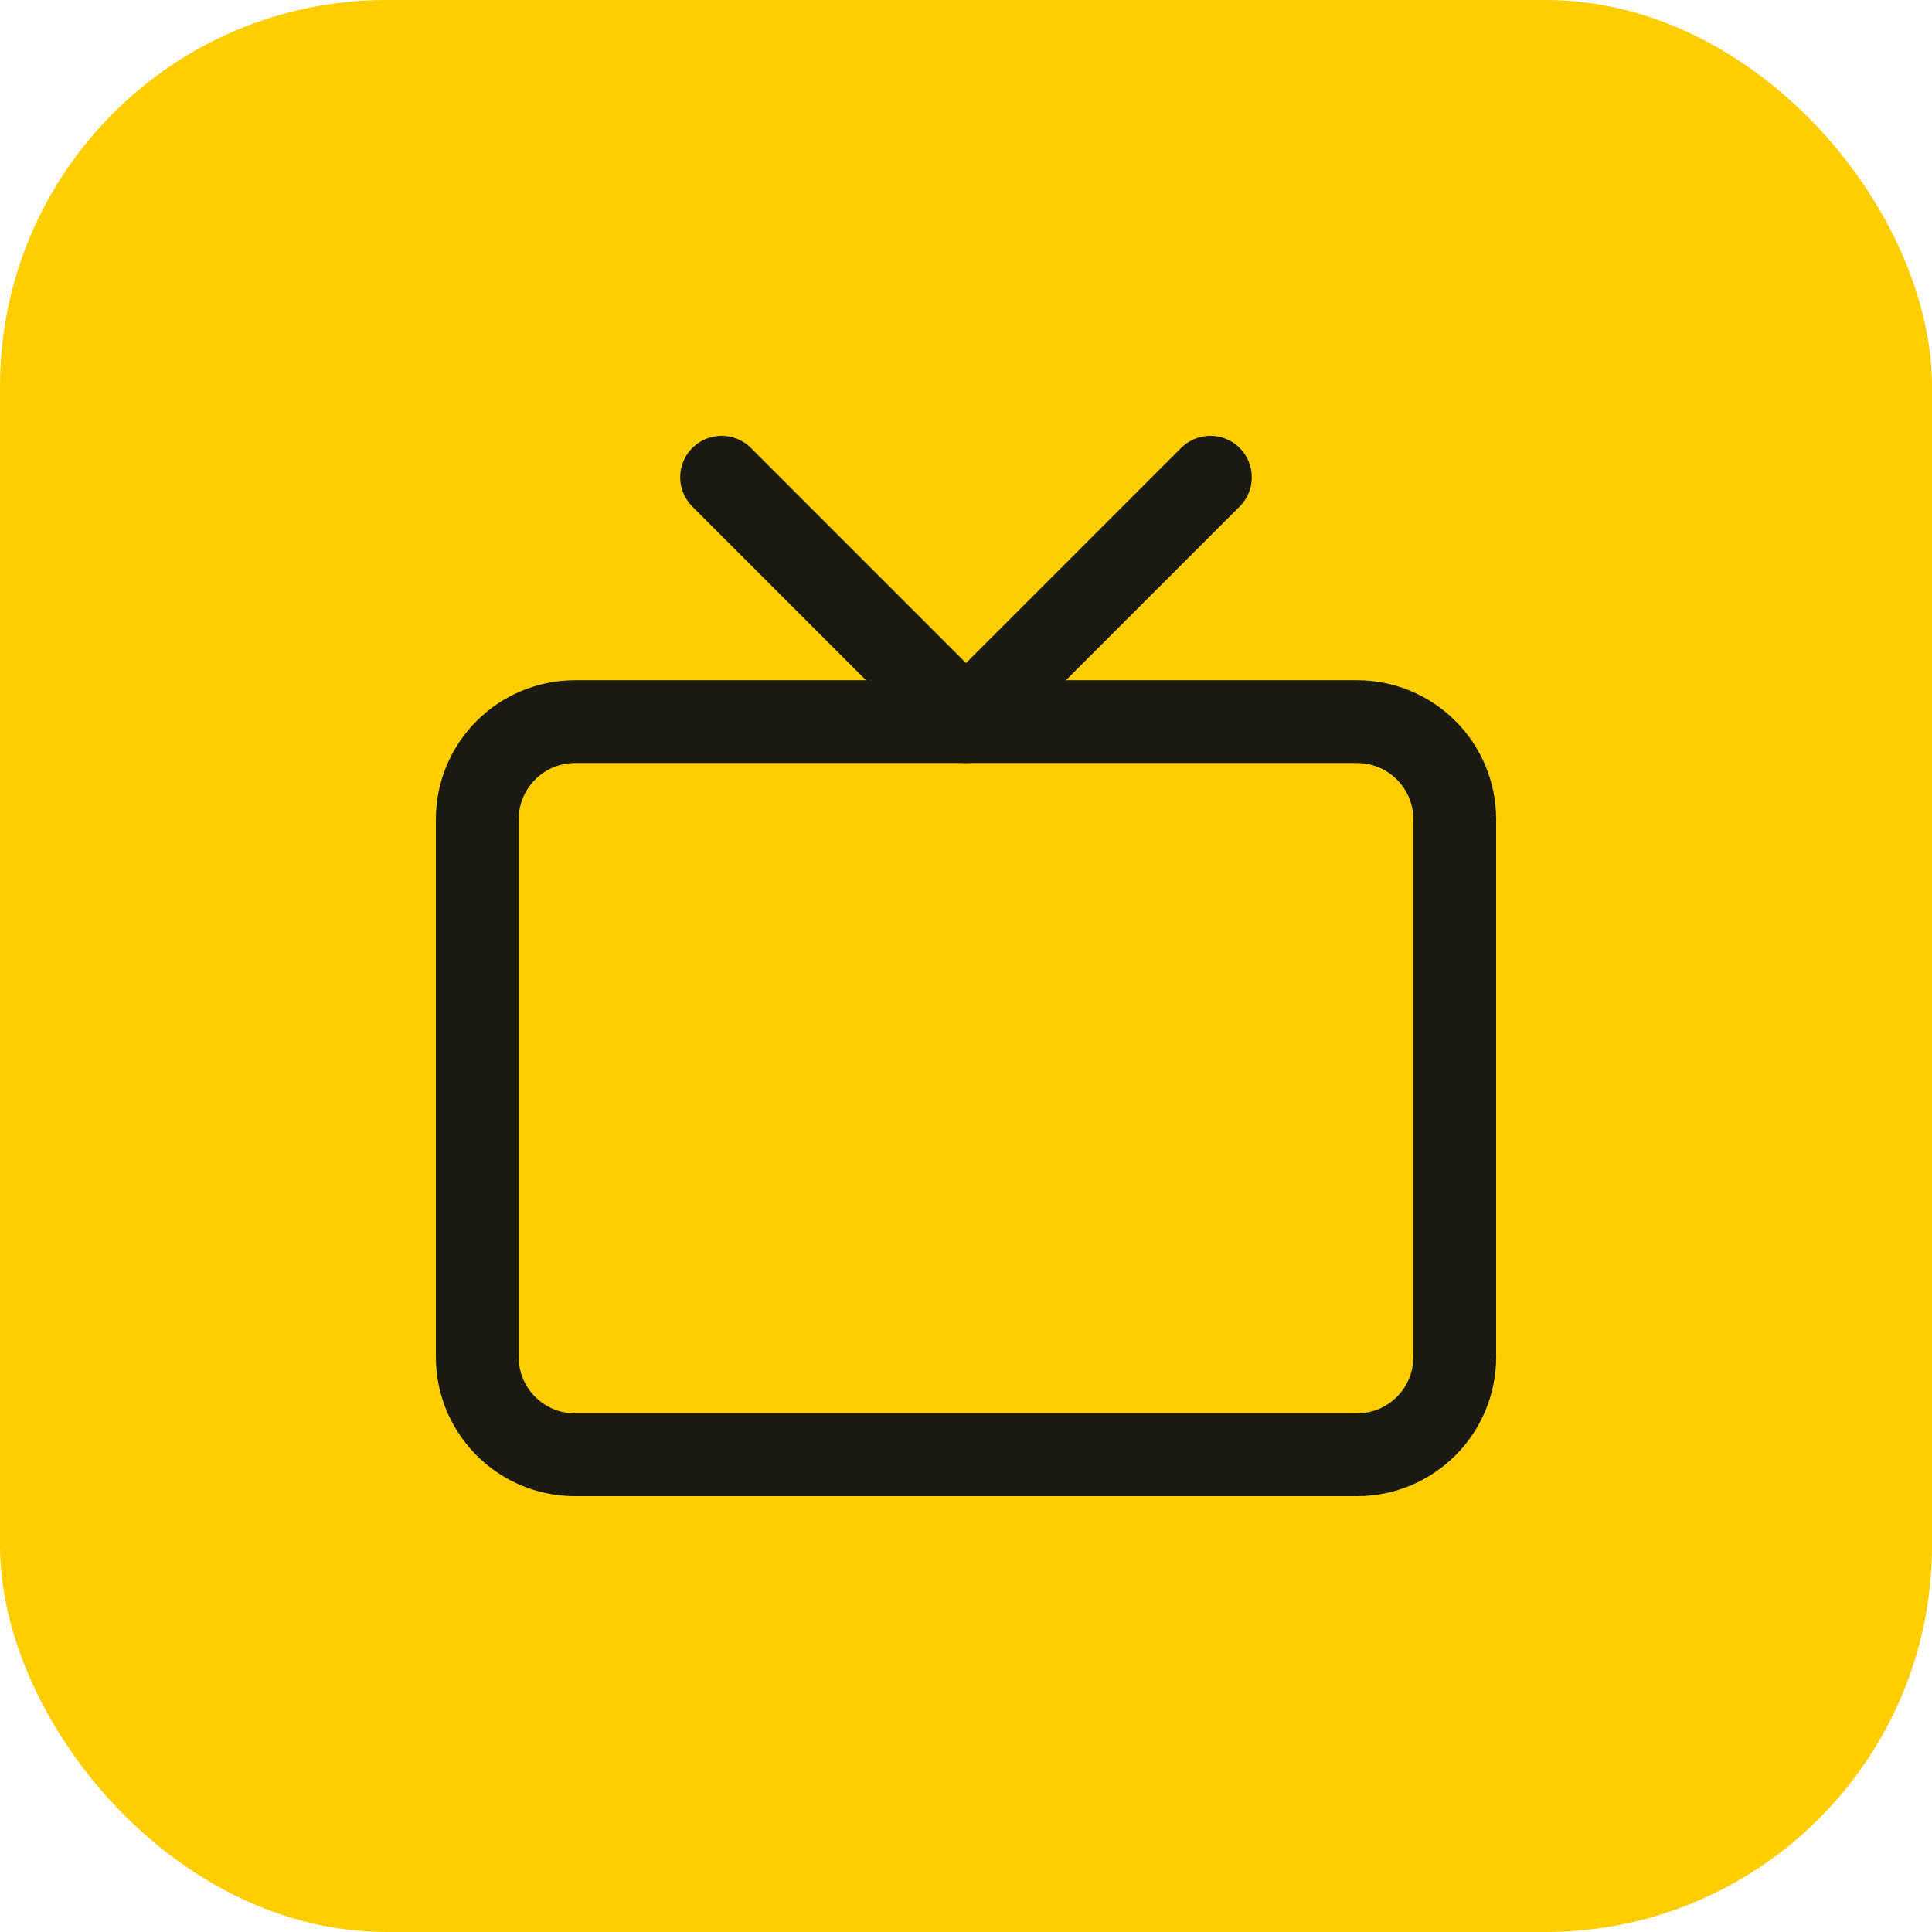
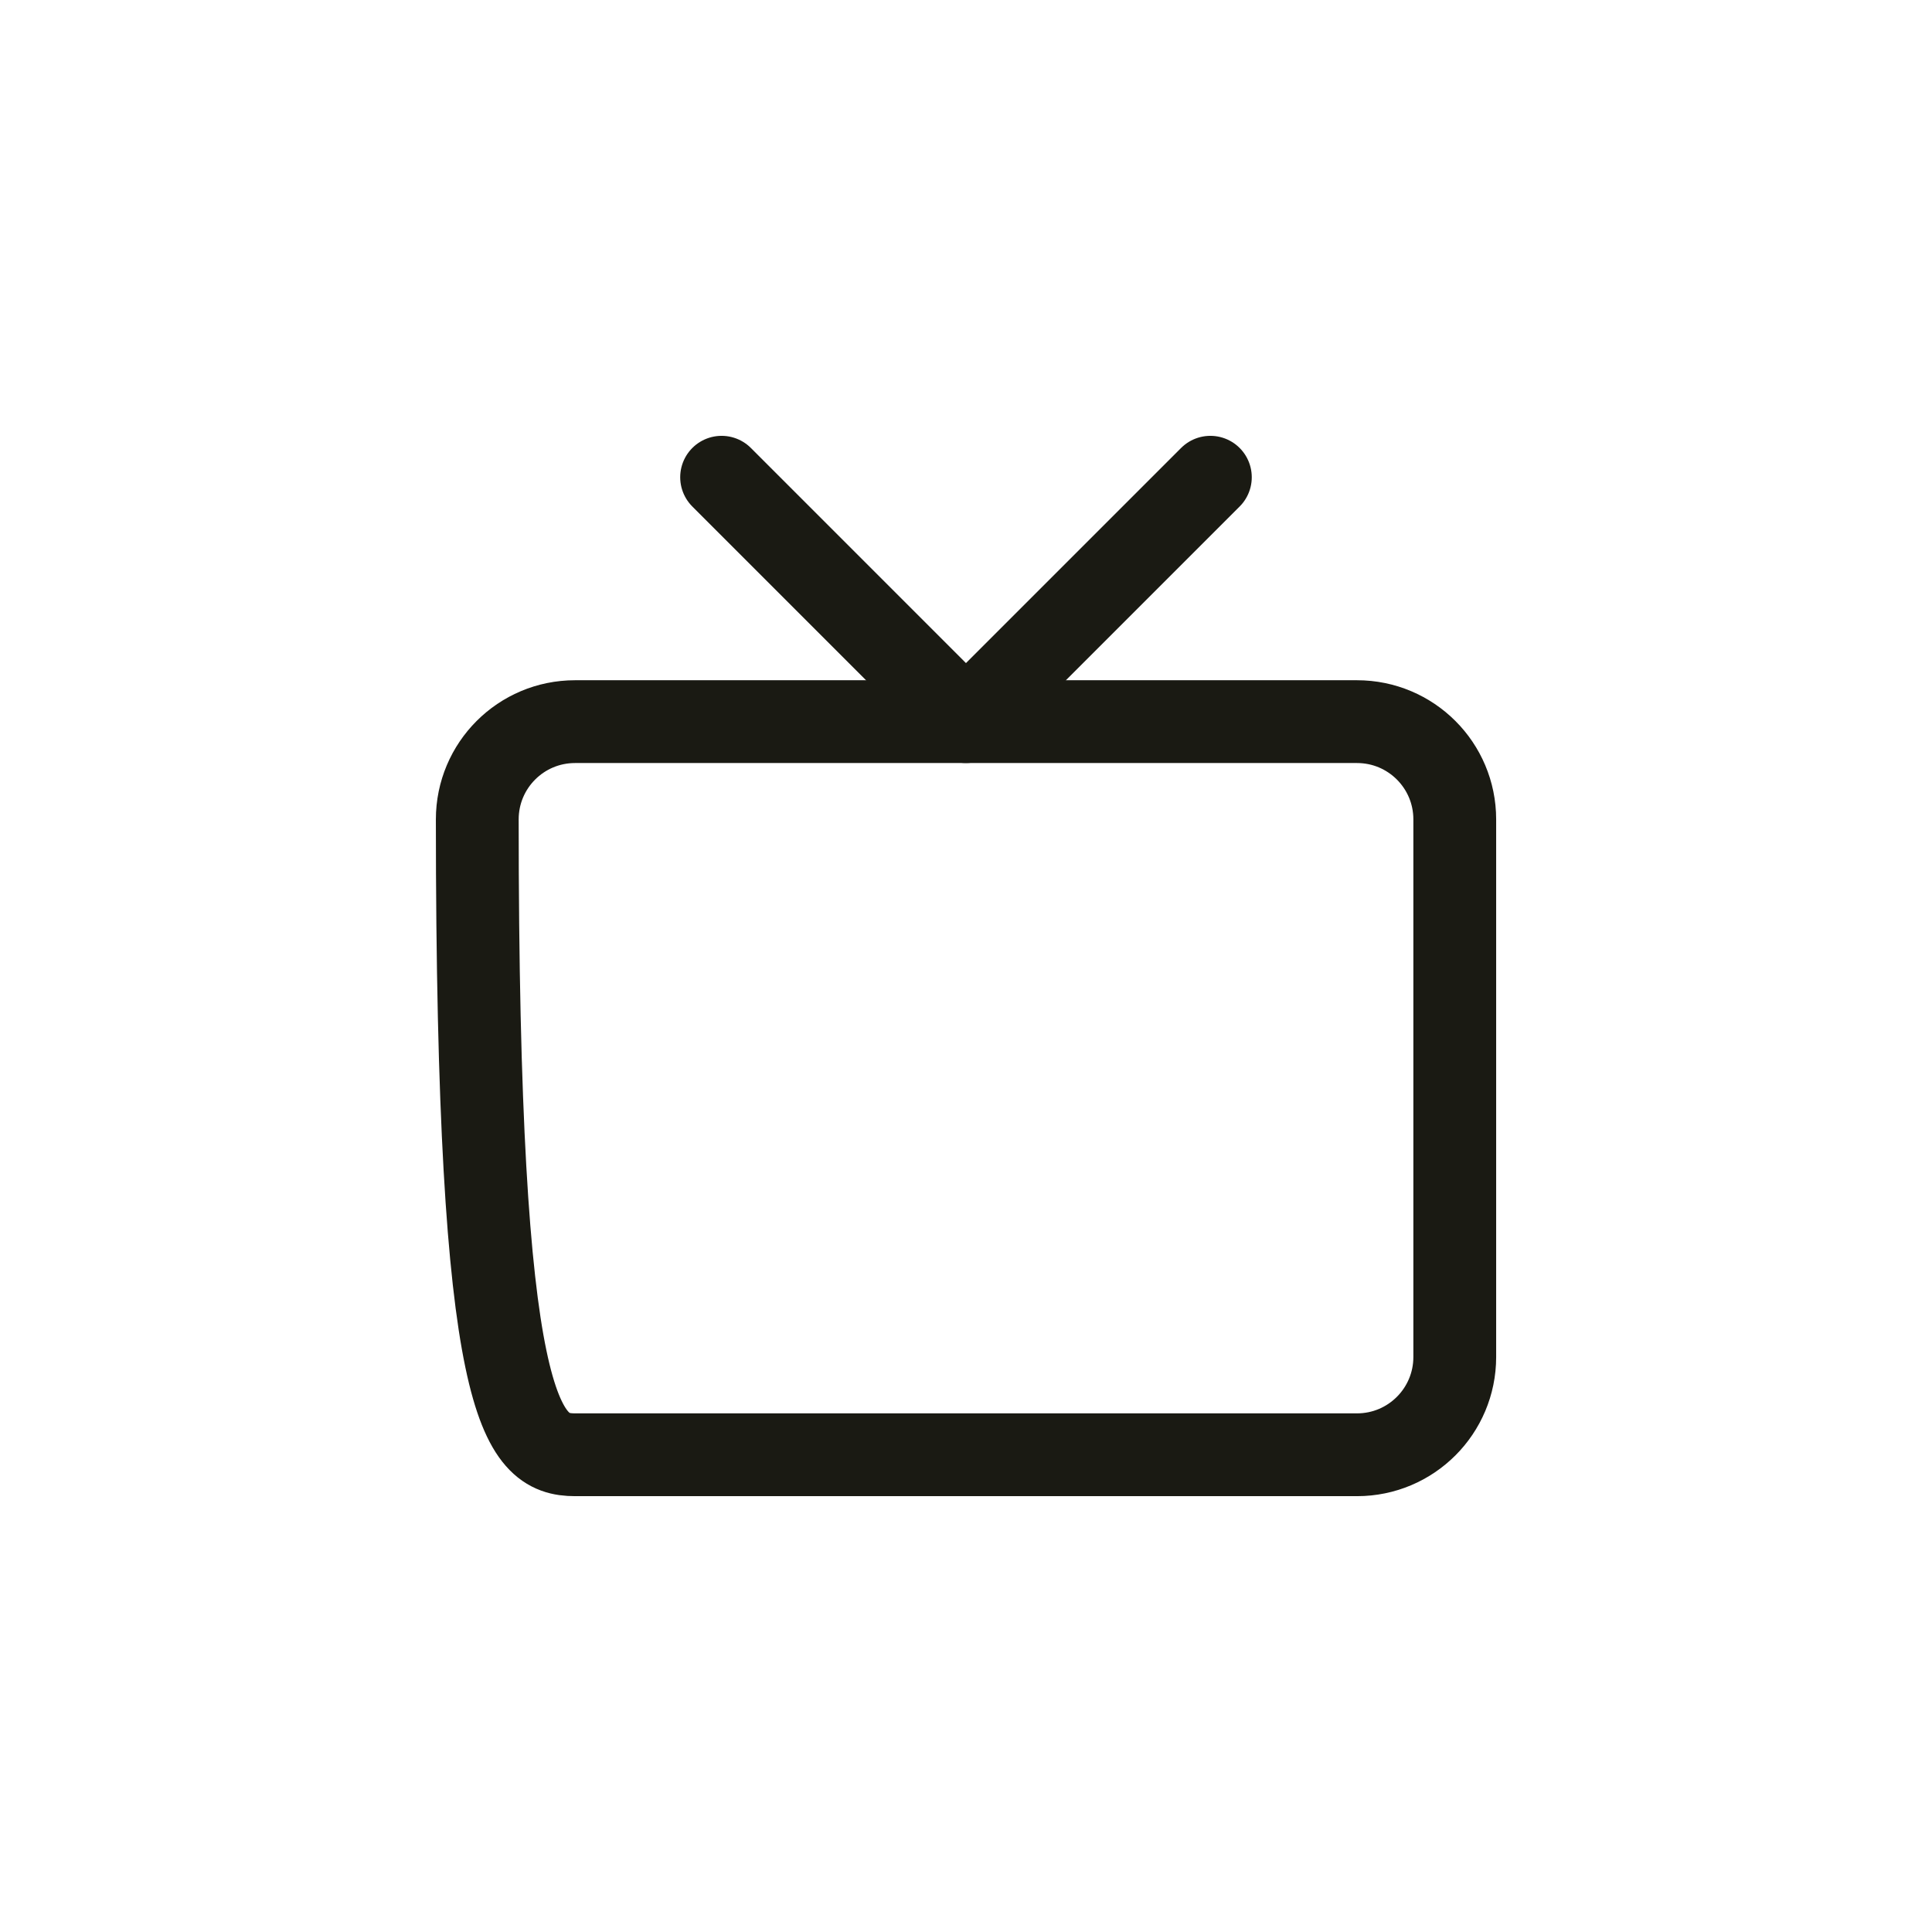
<svg xmlns="http://www.w3.org/2000/svg" width="56" height="56" viewBox="0 0 56 56" fill="none">
-   <rect width="56" height="56" rx="11.2" fill="#FFCE00" />
-   <path d="M39.334 20.917H16.667C15.102 20.917 13.834 22.185 13.834 23.75V39.333C13.834 40.898 15.102 42.167 16.667 42.167H39.334C40.899 42.167 42.167 40.898 42.167 39.333V23.75C42.167 22.185 40.899 20.917 39.334 20.917Z" stroke="#1A1A13" stroke-width="2.4" stroke-linecap="round" stroke-linejoin="round" />
+   <path d="M39.334 20.917H16.667C15.102 20.917 13.834 22.185 13.834 23.75C13.834 40.898 15.102 42.167 16.667 42.167H39.334C40.899 42.167 42.167 40.898 42.167 39.333V23.75C42.167 22.185 40.899 20.917 39.334 20.917Z" stroke="#1A1A13" stroke-width="2.4" stroke-linecap="round" stroke-linejoin="round" />
  <path d="M35.083 13.833L27.999 20.917L20.916 13.833" stroke="#1A1A13" stroke-width="2.4" stroke-linecap="round" stroke-linejoin="round" />
</svg>